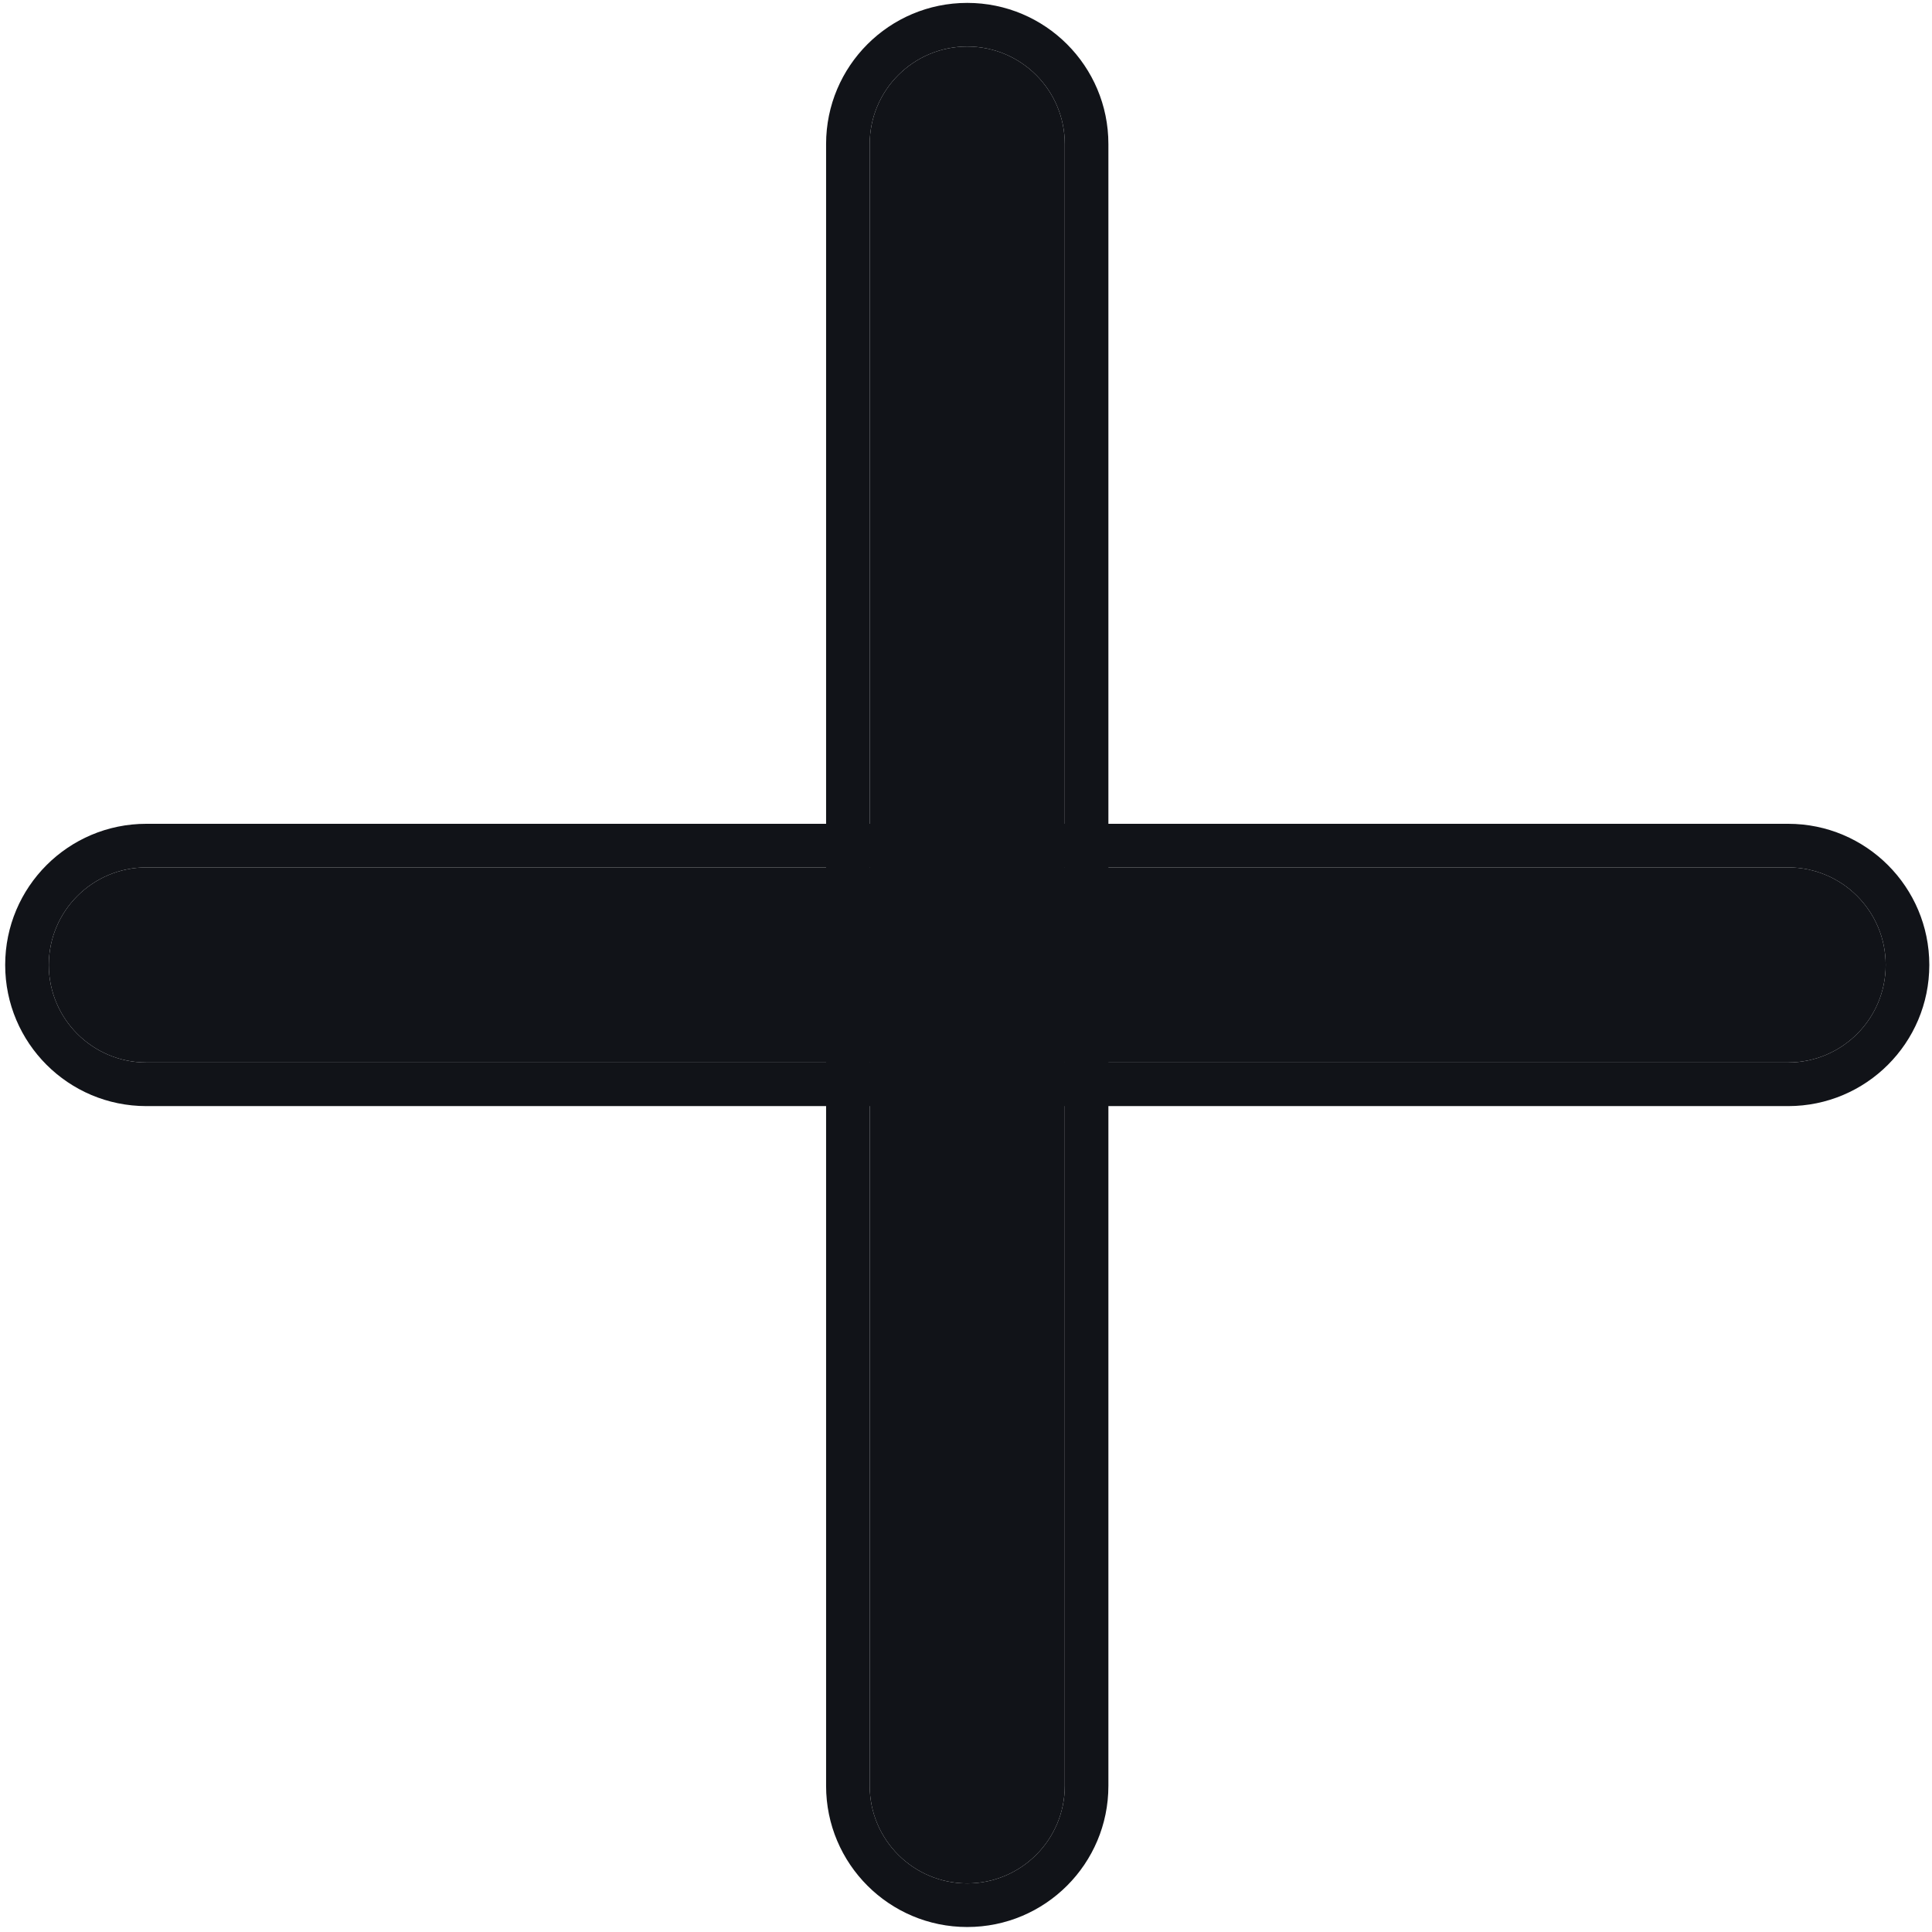
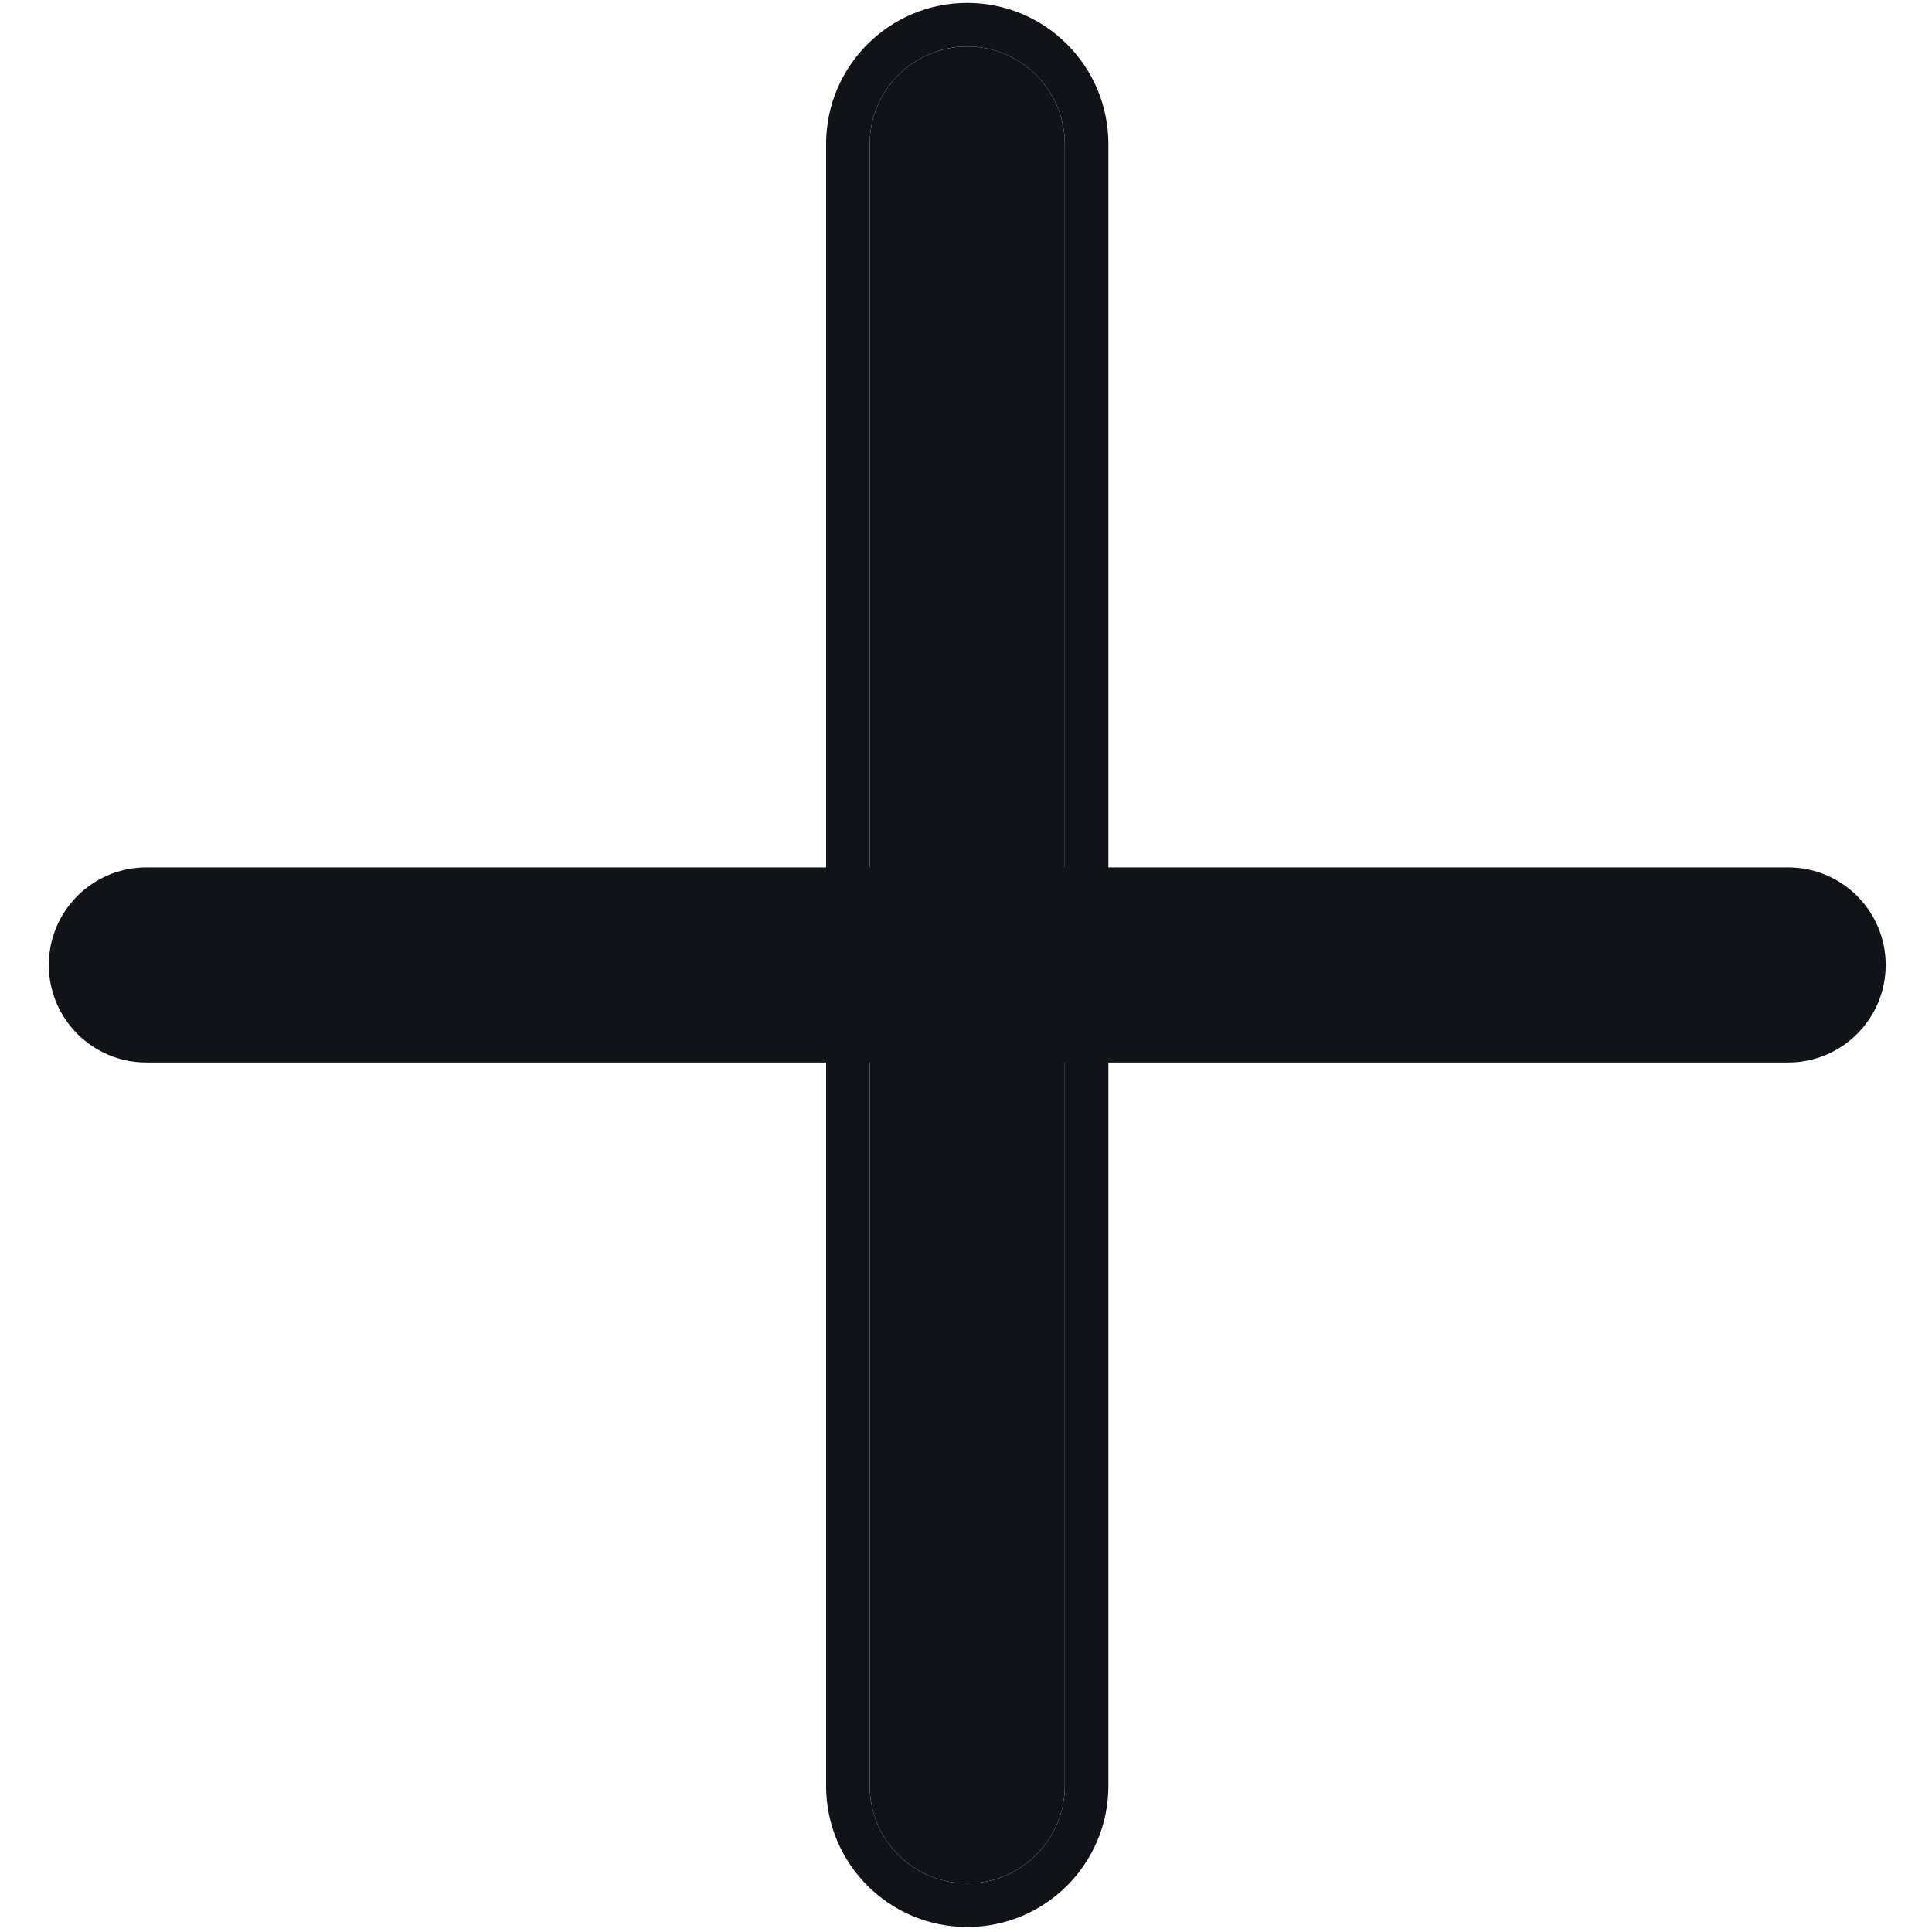
<svg xmlns="http://www.w3.org/2000/svg" width="236" height="236" viewBox="0 0 236 236" fill="none">
  <path d="M106.238 17.596C106.238 11.016 111.572 5.682 118.152 5.682V5.682C124.732 5.682 130.066 11.016 130.066 17.596V218.149C130.066 224.729 124.732 230.063 118.152 230.063V230.063C111.572 230.063 106.238 224.729 106.238 218.149V17.596Z" fill="#111318" />
  <path fill-rule="evenodd" clip-rule="evenodd" d="M100.91 17.596C100.91 8.073 108.63 0.354 118.152 0.354V0.354C127.675 0.354 135.394 8.073 135.394 17.596V218.149C135.394 227.672 127.675 235.391 118.152 235.391V235.391C108.63 235.391 100.91 227.672 100.91 218.149V17.596ZM118.152 5.682C111.572 5.682 106.238 11.016 106.238 17.596V218.149C106.238 224.729 111.572 230.063 118.152 230.063V230.063C124.732 230.063 130.066 224.729 130.066 218.149V17.596C130.066 11.016 124.732 5.682 118.152 5.682V5.682Z" fill="#111318" />
-   <path d="M218.429 105.958C225.009 105.958 230.343 111.292 230.343 117.872V117.872C230.343 124.452 225.009 129.786 218.429 129.786L17.875 129.786C11.295 129.786 5.961 124.452 5.961 117.872V117.872C5.961 111.292 11.295 105.958 17.875 105.958L218.429 105.958Z" fill="#111318" />
-   <path fill-rule="evenodd" clip-rule="evenodd" d="M218.429 100.63C227.951 100.63 235.671 108.35 235.671 117.872V117.872C235.671 127.395 227.951 135.114 218.429 135.114L17.875 135.114C8.353 135.114 0.633 127.395 0.633 117.872V117.872C0.633 108.35 8.353 100.63 17.875 100.63L218.429 100.63ZM230.343 117.872C230.343 111.292 225.009 105.958 218.429 105.958L17.875 105.958C11.295 105.958 5.961 111.292 5.961 117.872V117.872C5.961 124.452 11.295 129.786 17.875 129.786L218.429 129.786C225.009 129.786 230.343 124.452 230.343 117.872V117.872Z" fill="#111318" />
+   <path d="M218.429 105.958C225.009 105.958 230.343 111.292 230.343 117.872V117.872C230.343 124.452 225.009 129.786 218.429 129.786L17.875 129.786C11.295 129.786 5.961 124.452 5.961 117.872V117.872C5.961 111.292 11.295 105.958 17.875 105.958Z" fill="#111318" />
</svg>